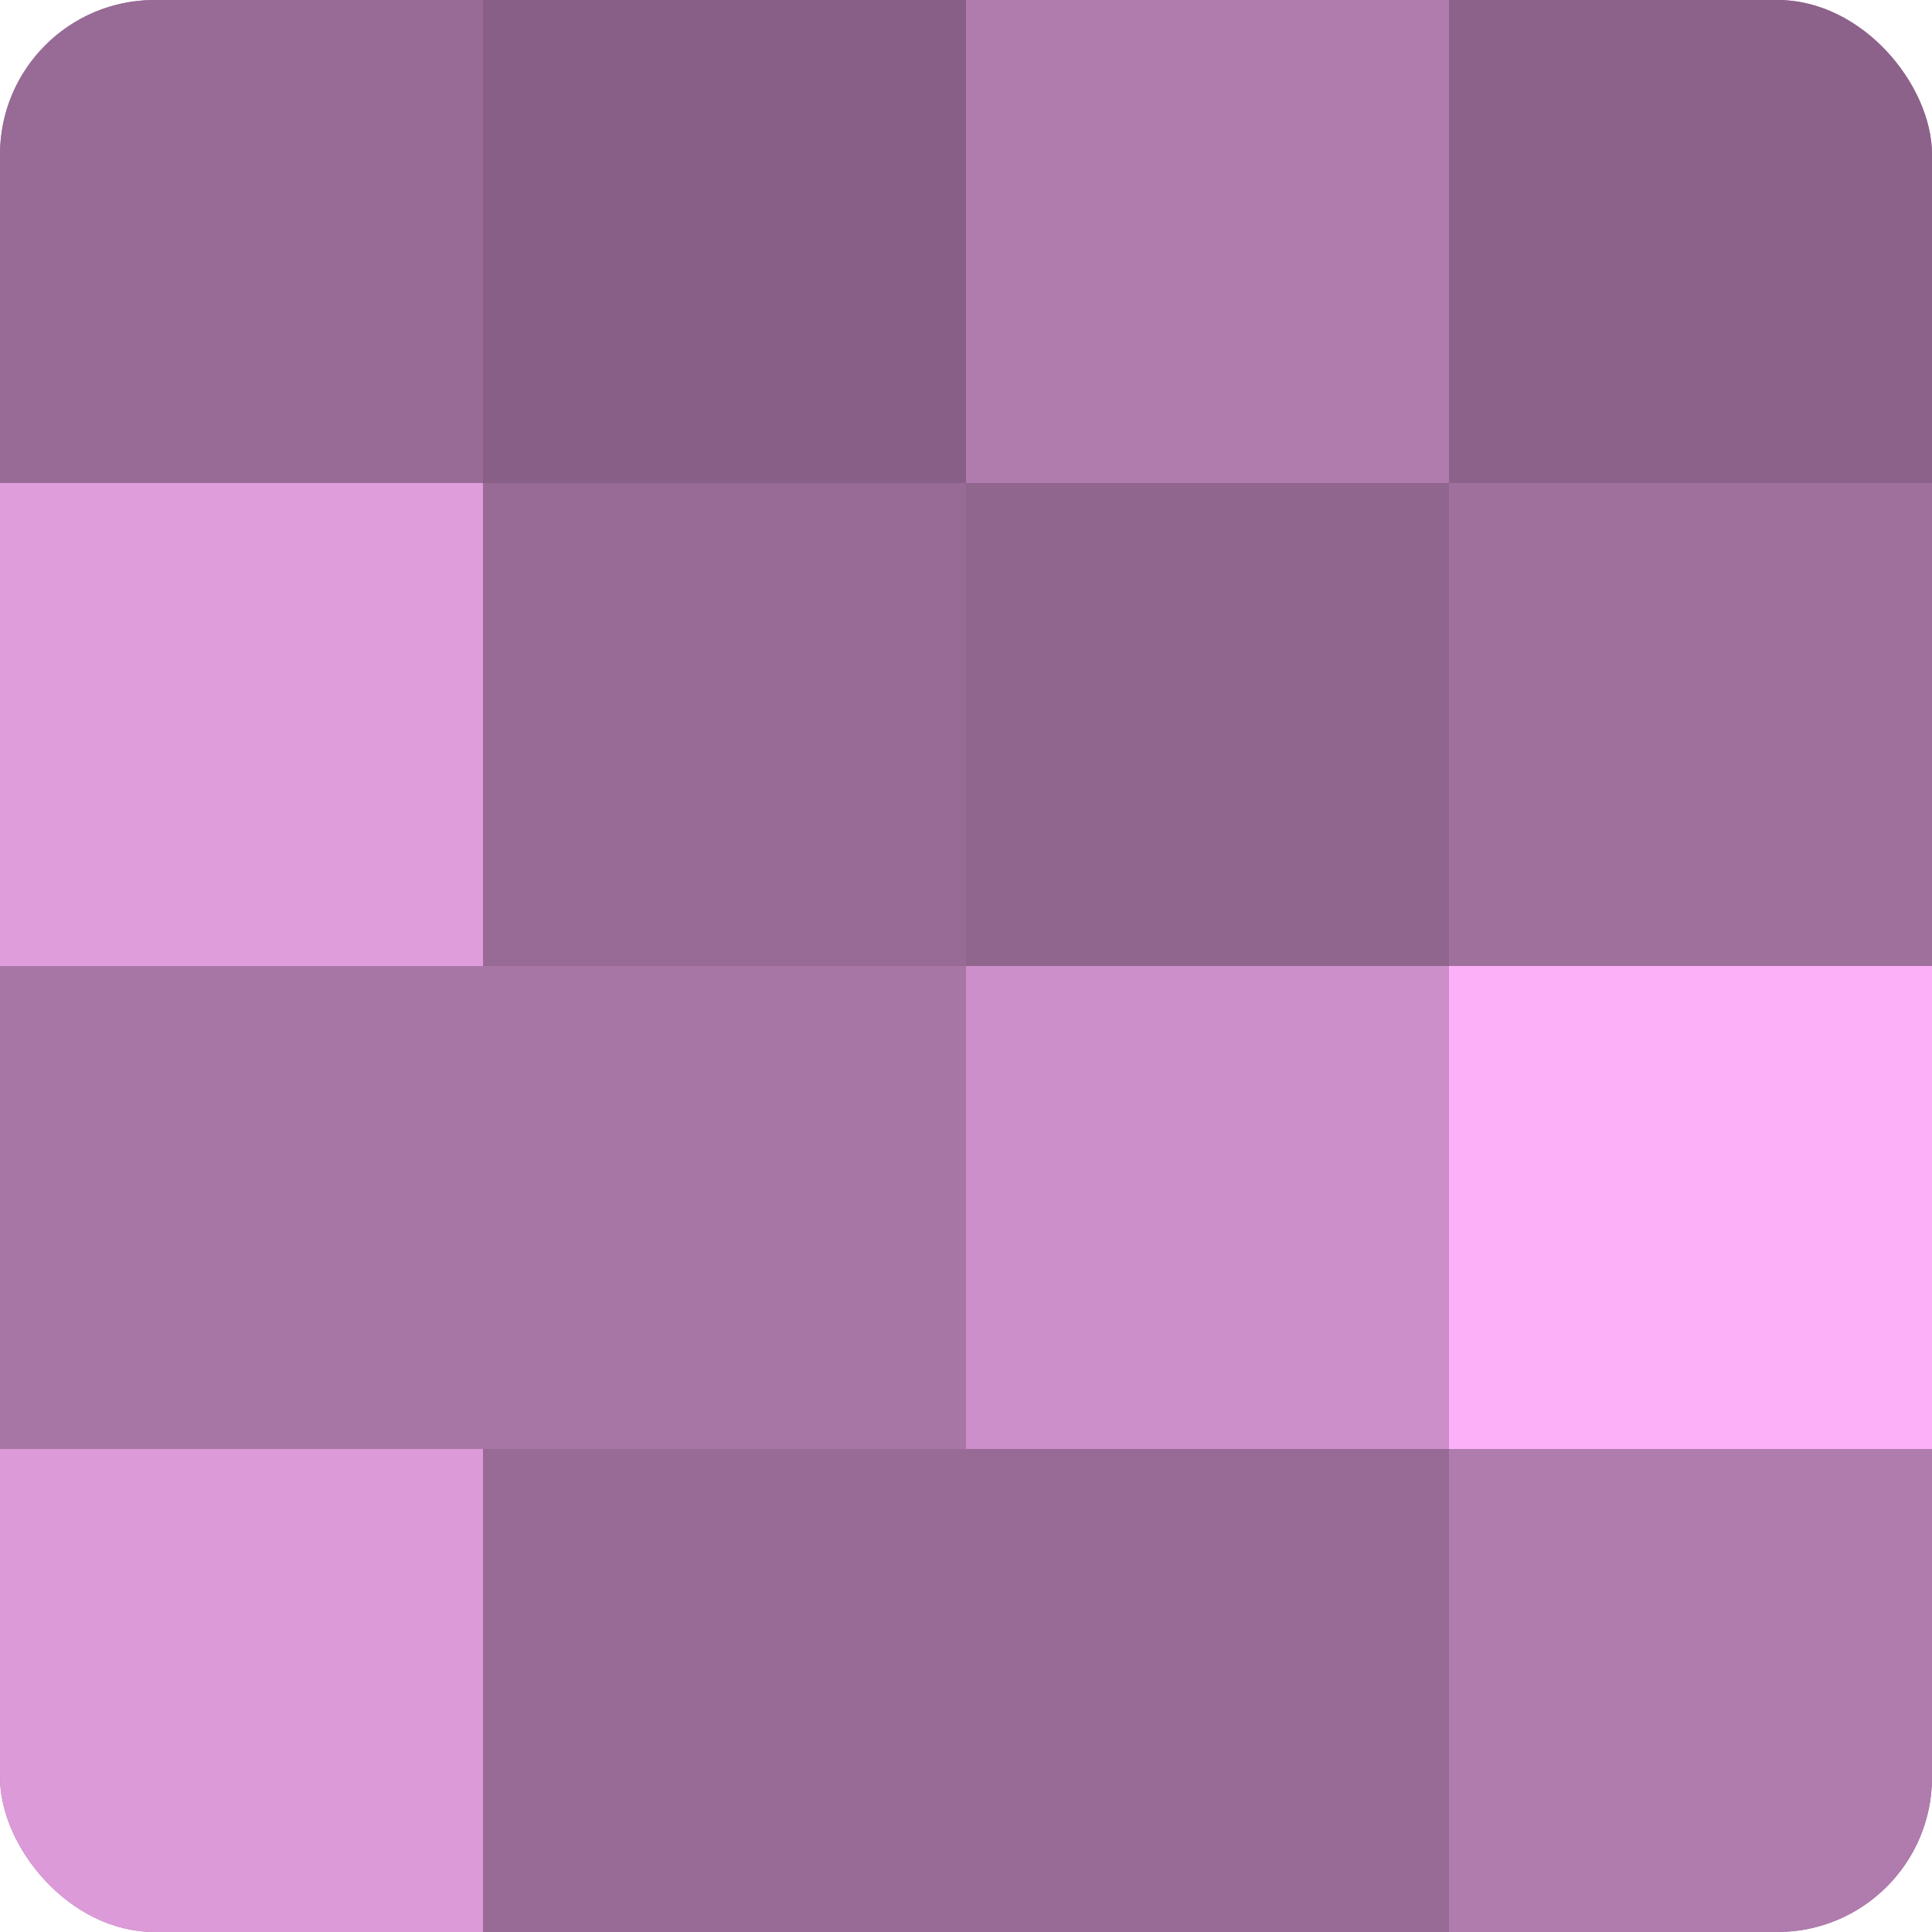
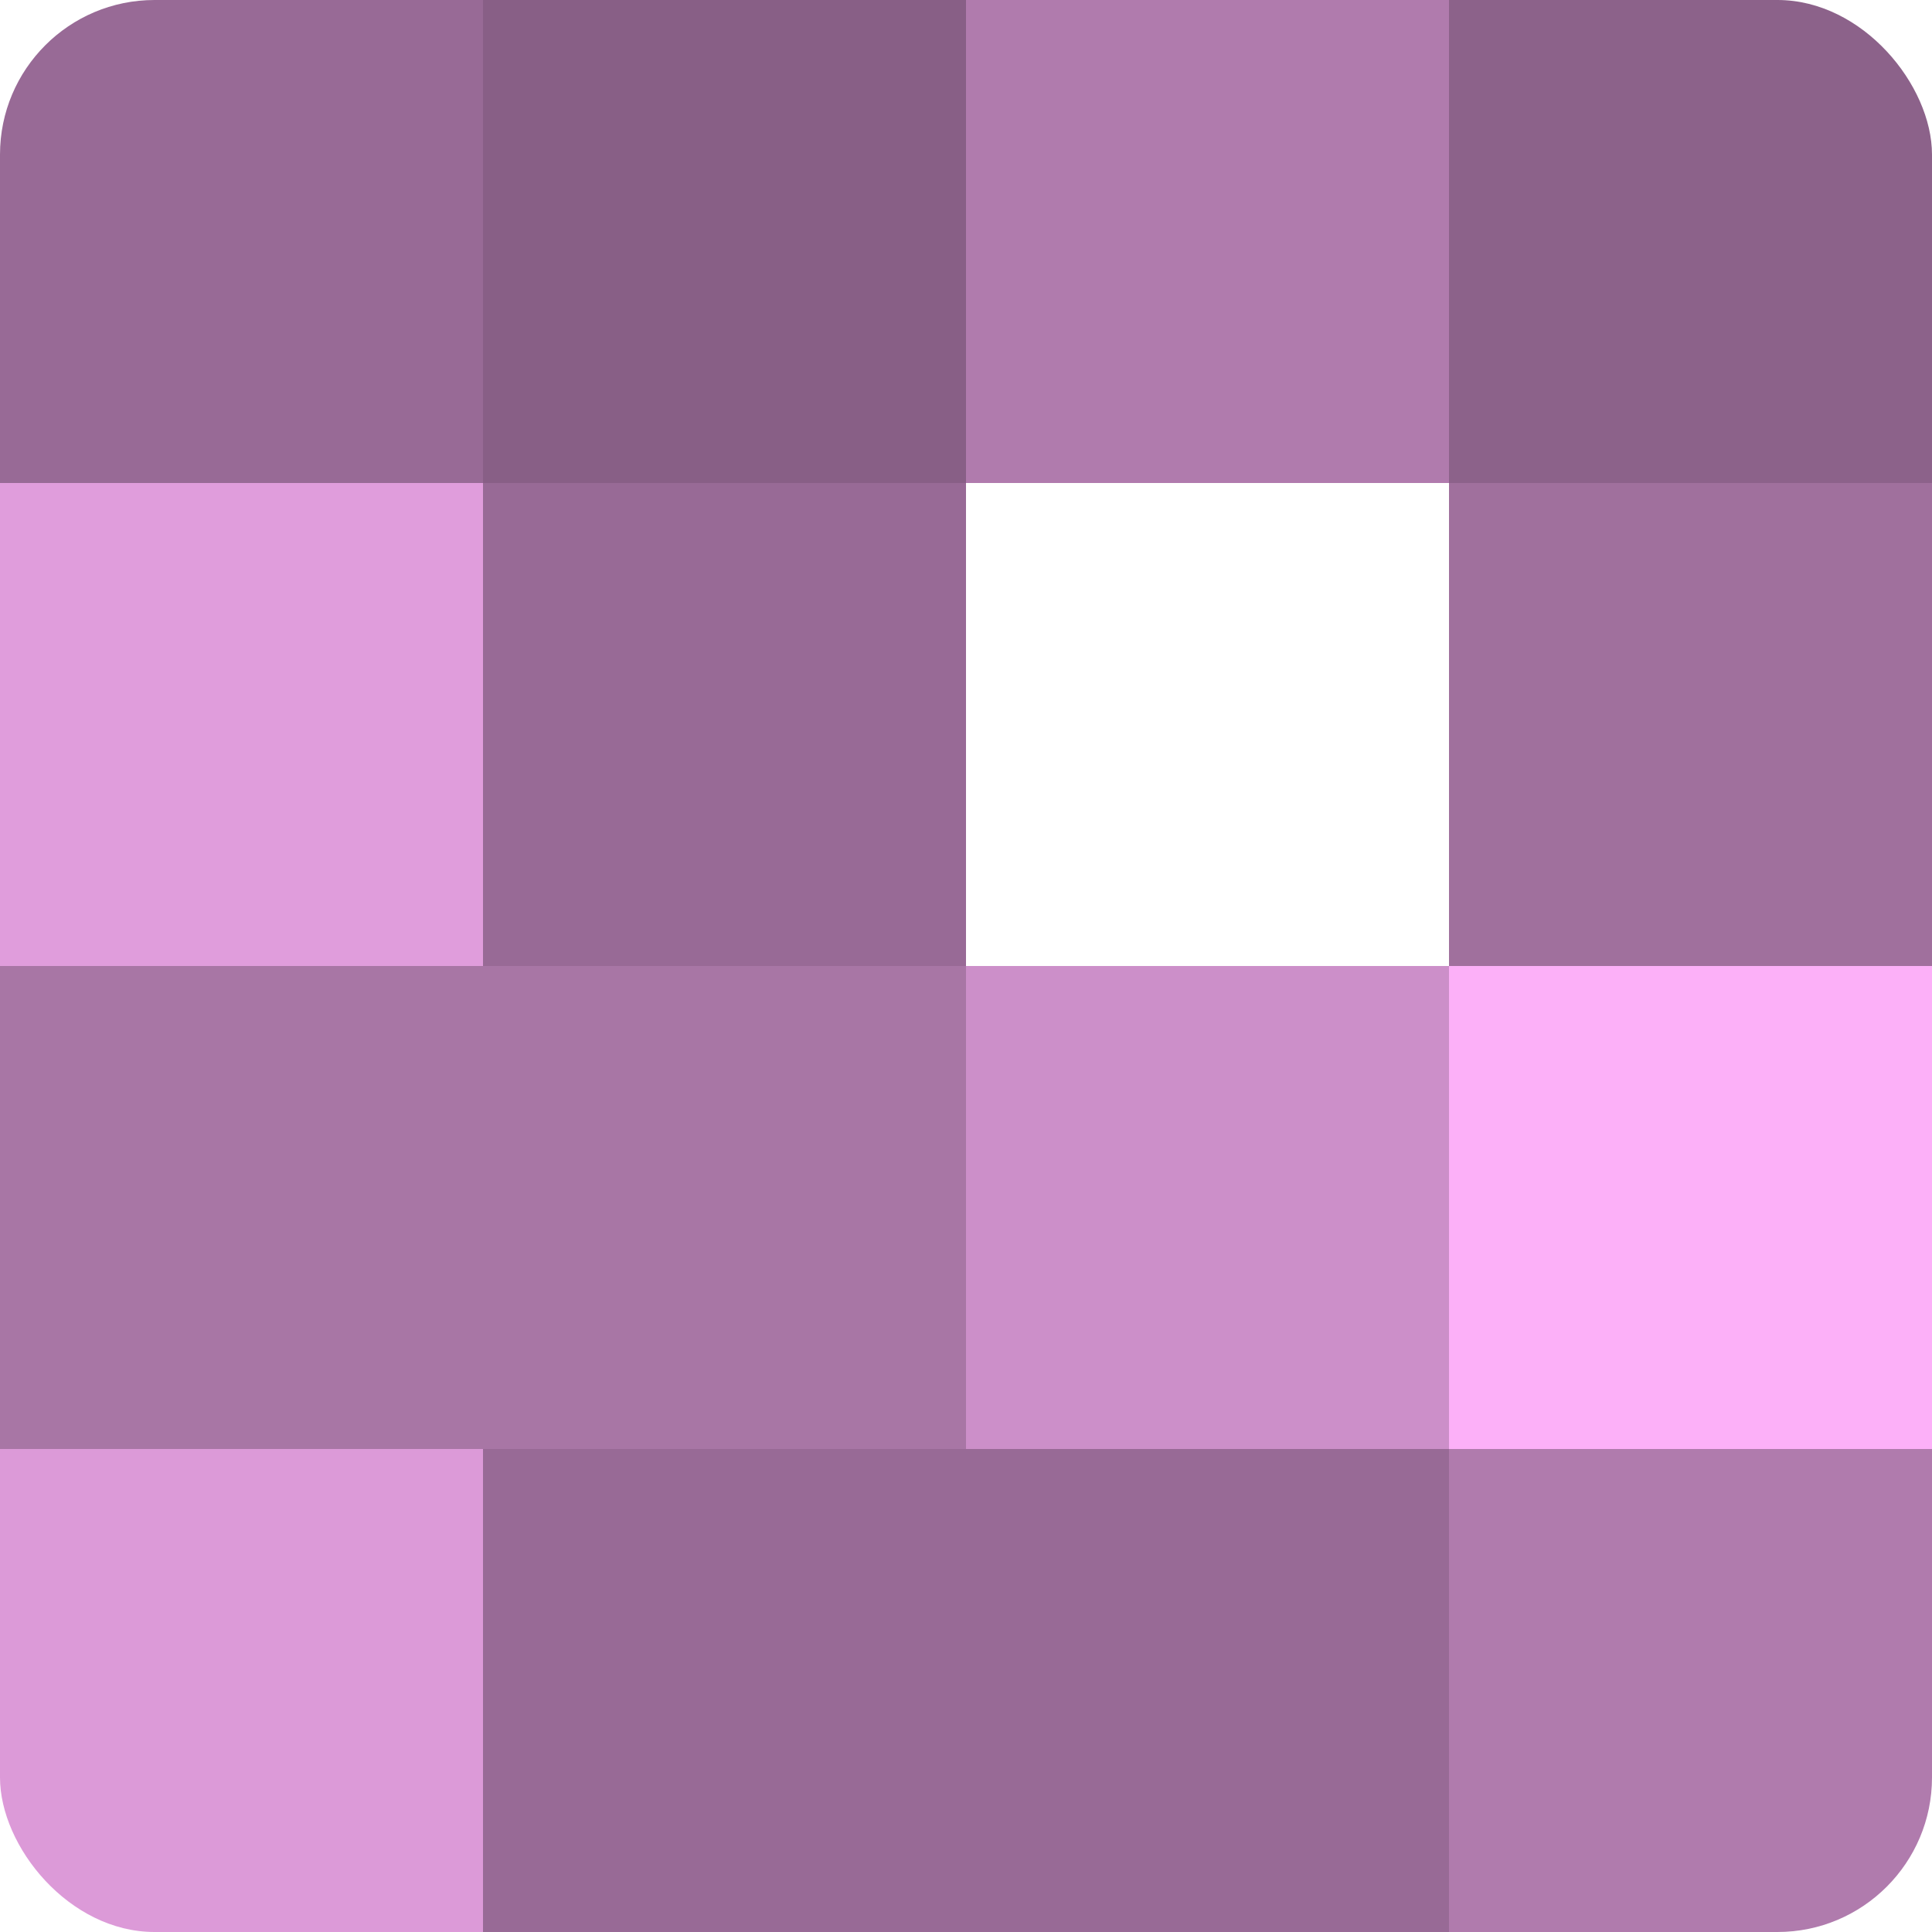
<svg xmlns="http://www.w3.org/2000/svg" width="80" height="80" viewBox="0 0 100 100" preserveAspectRatio="xMidYMid meet">
  <defs>
    <clipPath id="c" width="100" height="100">
      <rect width="100" height="100" rx="8" ry="8" />
    </clipPath>
  </defs>
  <g clip-path="url(#c)">
-     <rect width="100" height="100" fill="#a0709d" />
    <rect width="25" height="25" fill="#986a96" />
    <rect y="25" width="25" height="25" fill="#e09ddc" />
    <rect y="50" width="25" height="25" fill="#a876a5" />
    <rect y="75" width="25" height="25" fill="#dc9ad8" />
    <rect x="25" width="25" height="25" fill="#885f86" />
    <rect x="25" y="25" width="25" height="25" fill="#986a96" />
    <rect x="25" y="50" width="25" height="25" fill="#a876a5" />
    <rect x="25" y="75" width="25" height="25" fill="#986a96" />
    <rect x="50" width="25" height="25" fill="#b07bad" />
-     <rect x="50" y="25" width="25" height="25" fill="#90658e" />
    <rect x="50" y="50" width="25" height="25" fill="#cc8fc9" />
    <rect x="50" y="75" width="25" height="25" fill="#986a96" />
    <rect x="75" width="25" height="25" fill="#8c628a" />
    <rect x="75" y="25" width="25" height="25" fill="#a0709d" />
    <rect x="75" y="50" width="25" height="25" fill="#fcb0f8" />
    <rect x="75" y="75" width="25" height="25" fill="#b07bad" />
  </g>
</svg>